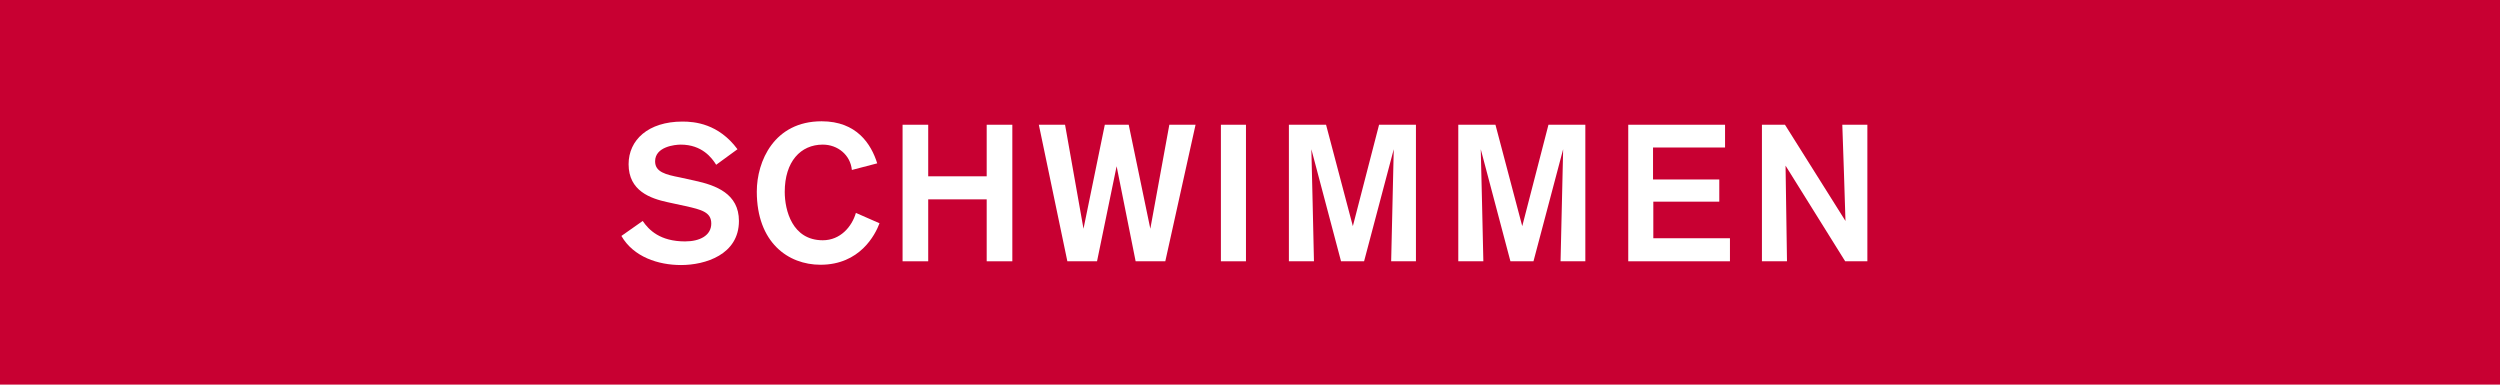
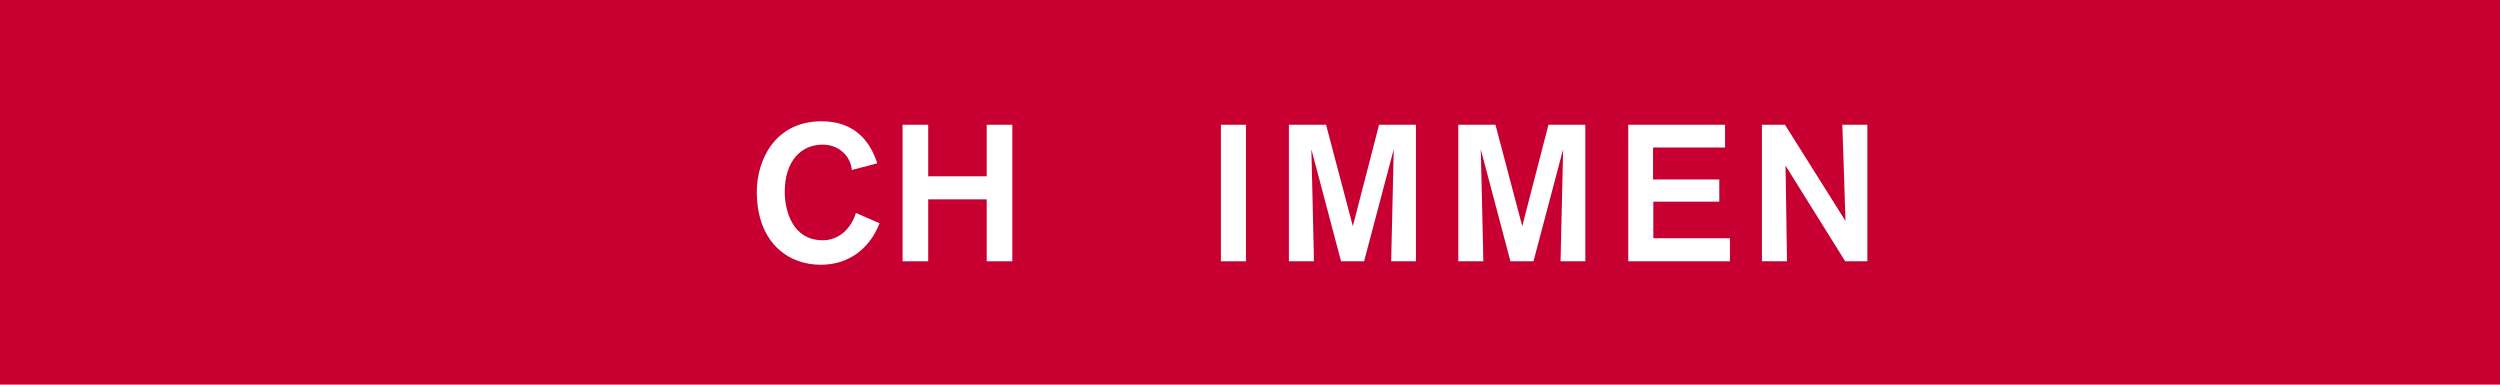
<svg xmlns="http://www.w3.org/2000/svg" id="b" width="867.8" height="133.5" viewBox="0 0 867.8 133.5">
  <g id="c">
    <g id="d">
      <rect width="867.8" height="133.5" style="fill:#c80032;" />
-       <path d="M248.6,57.2c-1.5-2.4-4.9-7-12.3-7-2,0-8.9.7-8.9,5.8,0,3.7,3.6,4.6,8.7,5.6l5,1.1c7.4,1.6,15.4,4.5,15.4,14,0,11.7-11.7,15.3-20.1,15.3-7.9,0-16.5-2.8-20.7-10.1l7.4-5.2c2.1,3.1,6,7.1,14.7,7.1,5.2,0,9.1-2.1,9.1-6.2,0-3.9-3.2-4.8-9.1-6.1l-6-1.3c-6-1.3-13.6-3.9-13.6-13.2,0-8.4,6.8-14.8,18.7-14.8,4.2,0,12.5.7,19.1,9.6l-7.4,5.4Z" style="fill:#fff;" />
      <path d="M305.3,77.5c-1.5,4-6.8,14.4-20.5,14.4-11.2,0-22.1-7.7-22.1-25.4,0-10.5,6-24.4,22.5-24.4,12.2,0,17.2,7.9,19.3,14.6l-8.8,2.3c-.5-5.2-4.9-8.8-10.1-8.8-7.7,0-13.2,5.9-13.2,16.4,0,6.4,2.6,16.8,13.2,16.8,6.1,0,10.1-4.7,11.5-9.5l8.2,3.6Z" style="fill:#fff;" />
      <path d="M342.5,90.7v-21.5h-20.3v21.5h-8.9v-47.4h8.9v17.9h20.3v-17.9h8.9v47.4h-8.9Z" style="fill:#fff;" />
-       <path d="M404.5,90.7h-10.3l-6.6-33-6.8,33h-10.3l-9.9-47.4h9.1l6.4,36.1,7.4-36.1h8.3l7.5,36.1,6.6-36.1h9.1l-10.5,47.4Z" style="fill:#fff;" />
      <path d="M423.8,90.7v-47.4h8.7v47.4h-8.7Z" style="fill:#fff;" />
      <path d="M482.9,90.7c0-1.1.9-38.9.9-38.9l-10.3,38.9h-8l-10.3-38.9s.9,37.4.9,38.9h-8.7v-47.4h12.9l9.3,35.2,9.1-35.2h12.8v47.4h-8.6Z" style="fill:#fff;" />
      <path d="M541.7,90.7c0-1.1.9-38.9.9-38.9l-10.3,38.9h-8l-10.3-38.9s.9,37.4.9,38.9h-8.7v-47.4h12.9l9.3,35.2,9.1-35.2h12.8v47.4h-8.6Z" style="fill:#fff;" />
      <path d="M565.2,90.7v-47.4h33.6v7.9h-25v11.1h23v7.7h-22.9v12.7h26.6v8h-35.3Z" style="fill:#fff;" />
      <path d="M640.5,90.7l-20.7-33.2s.5,32.3.5,33.2h-8.7v-47.4h8l21,33.4s-1-32.3-1.1-33.4h8.7v47.4h-7.7Z" style="fill:#fff;" />
    </g>
  </g>
</svg>